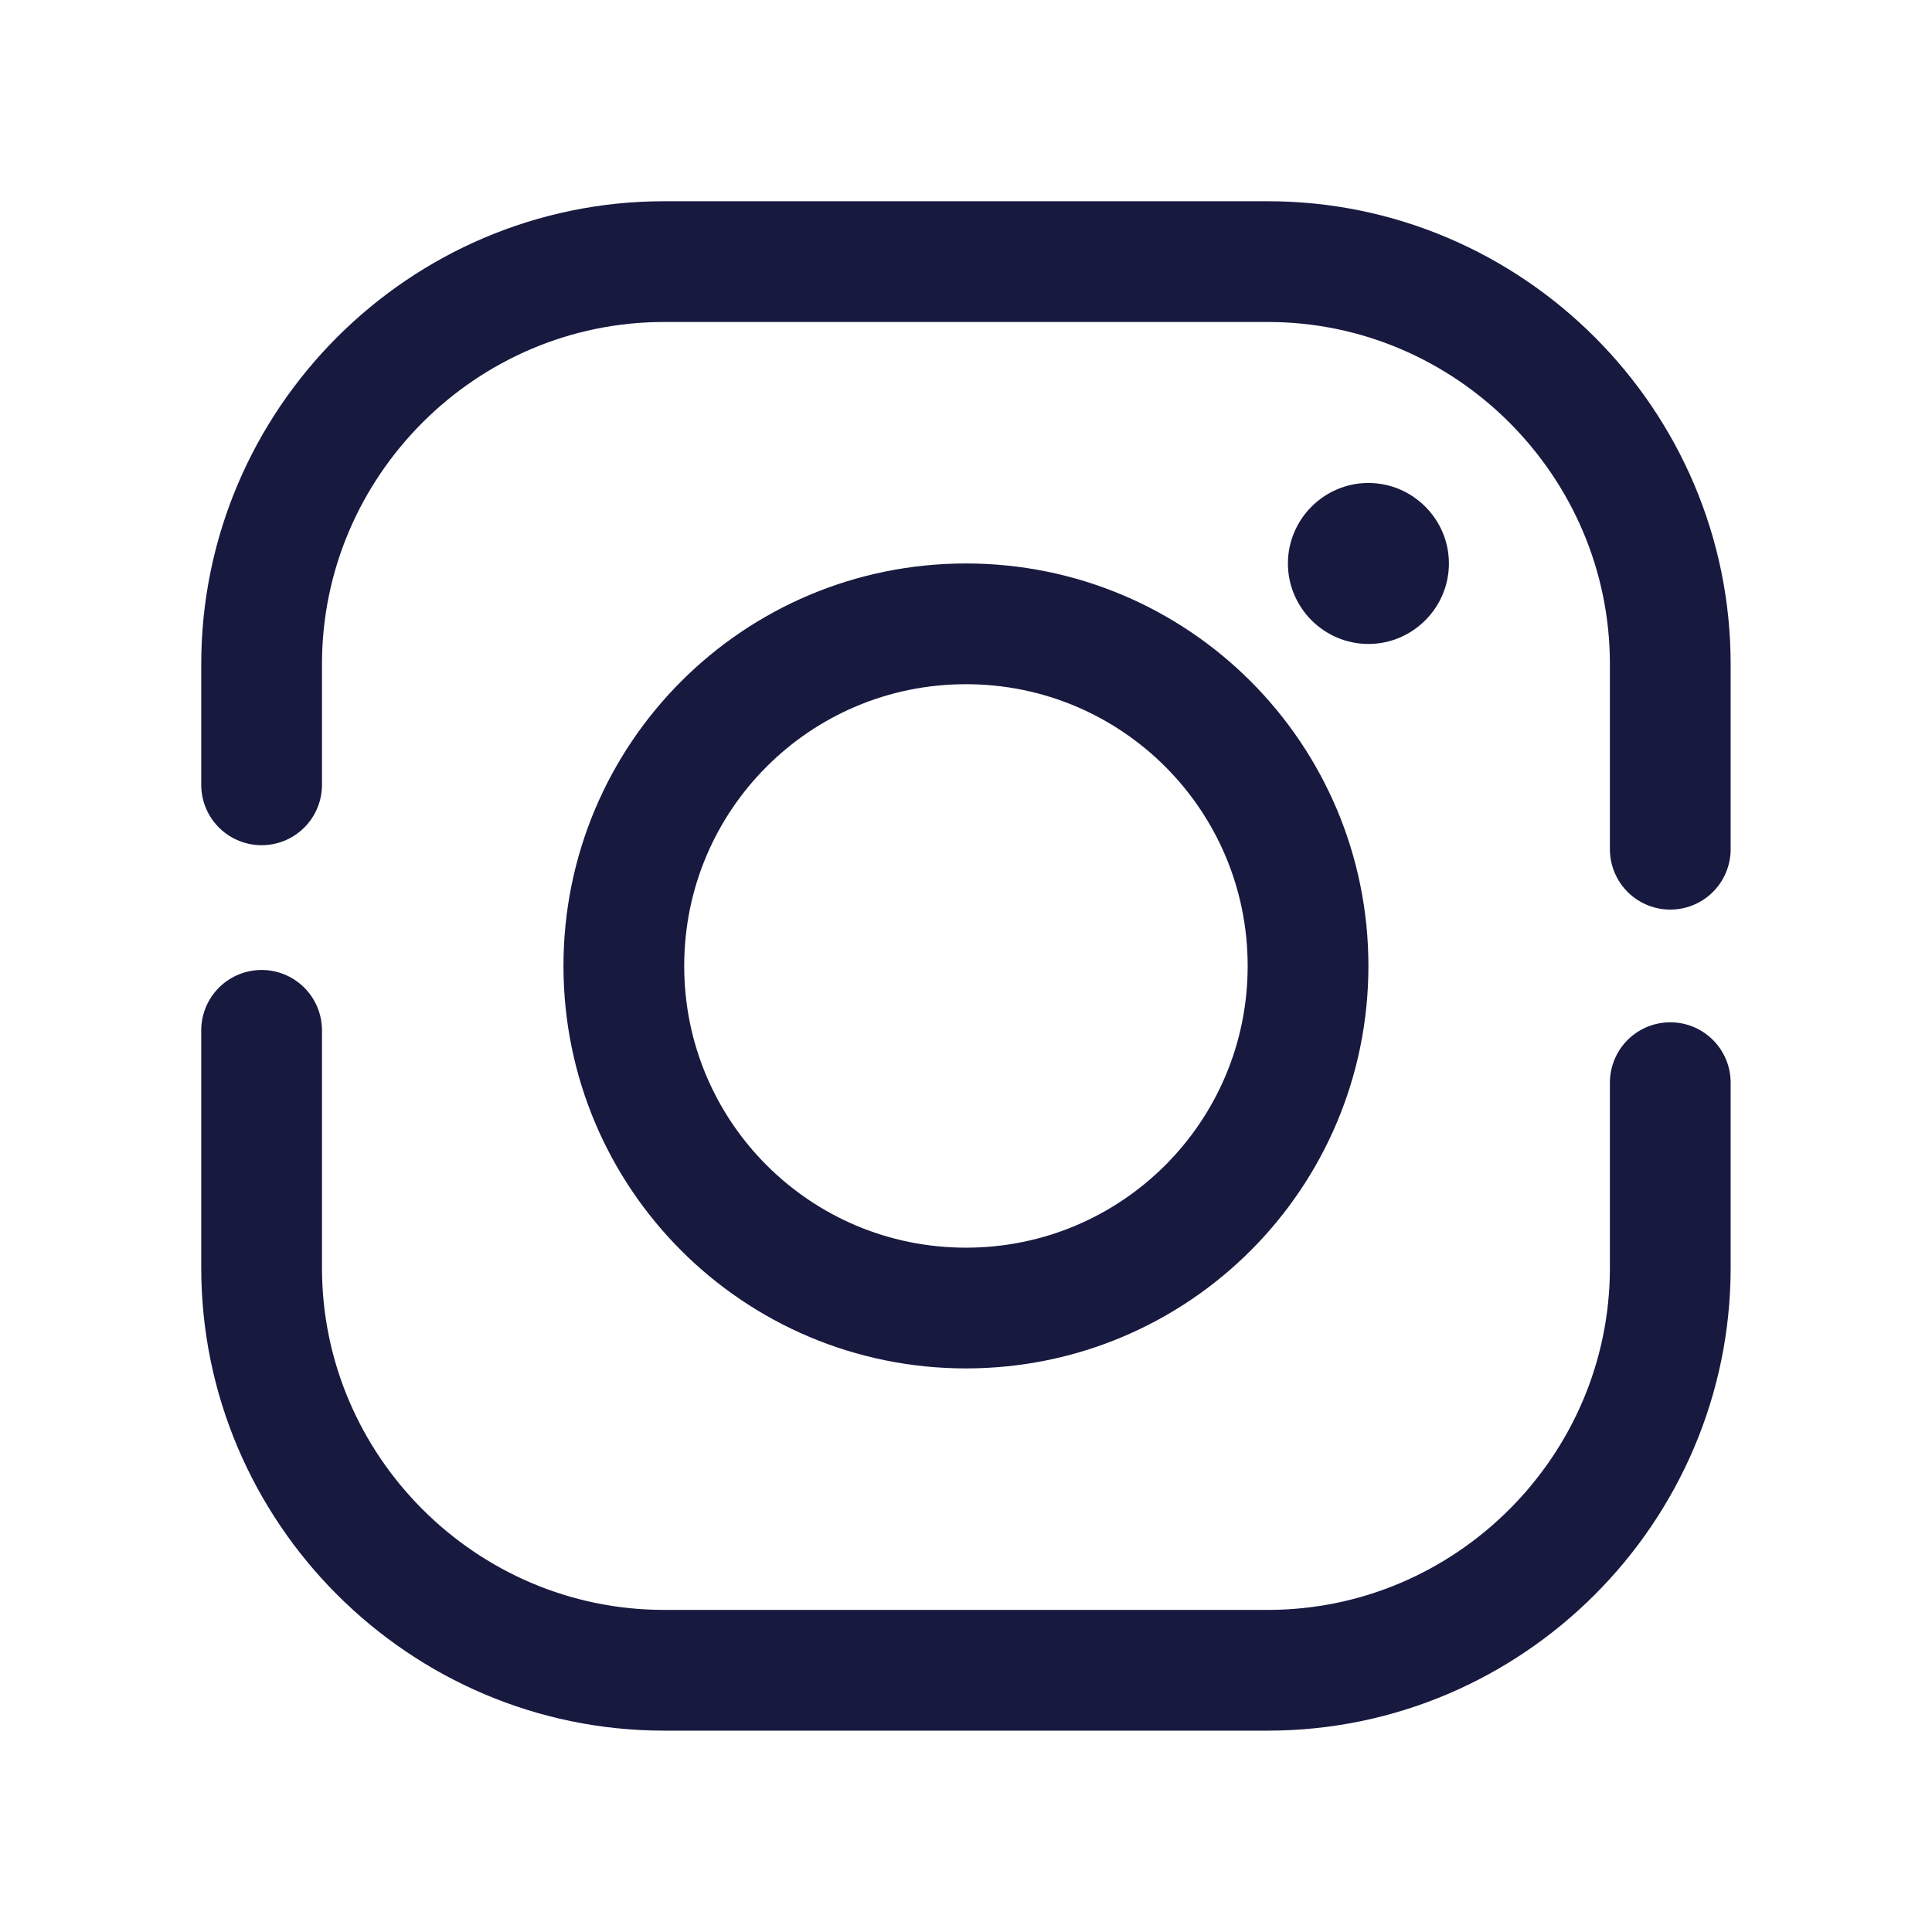
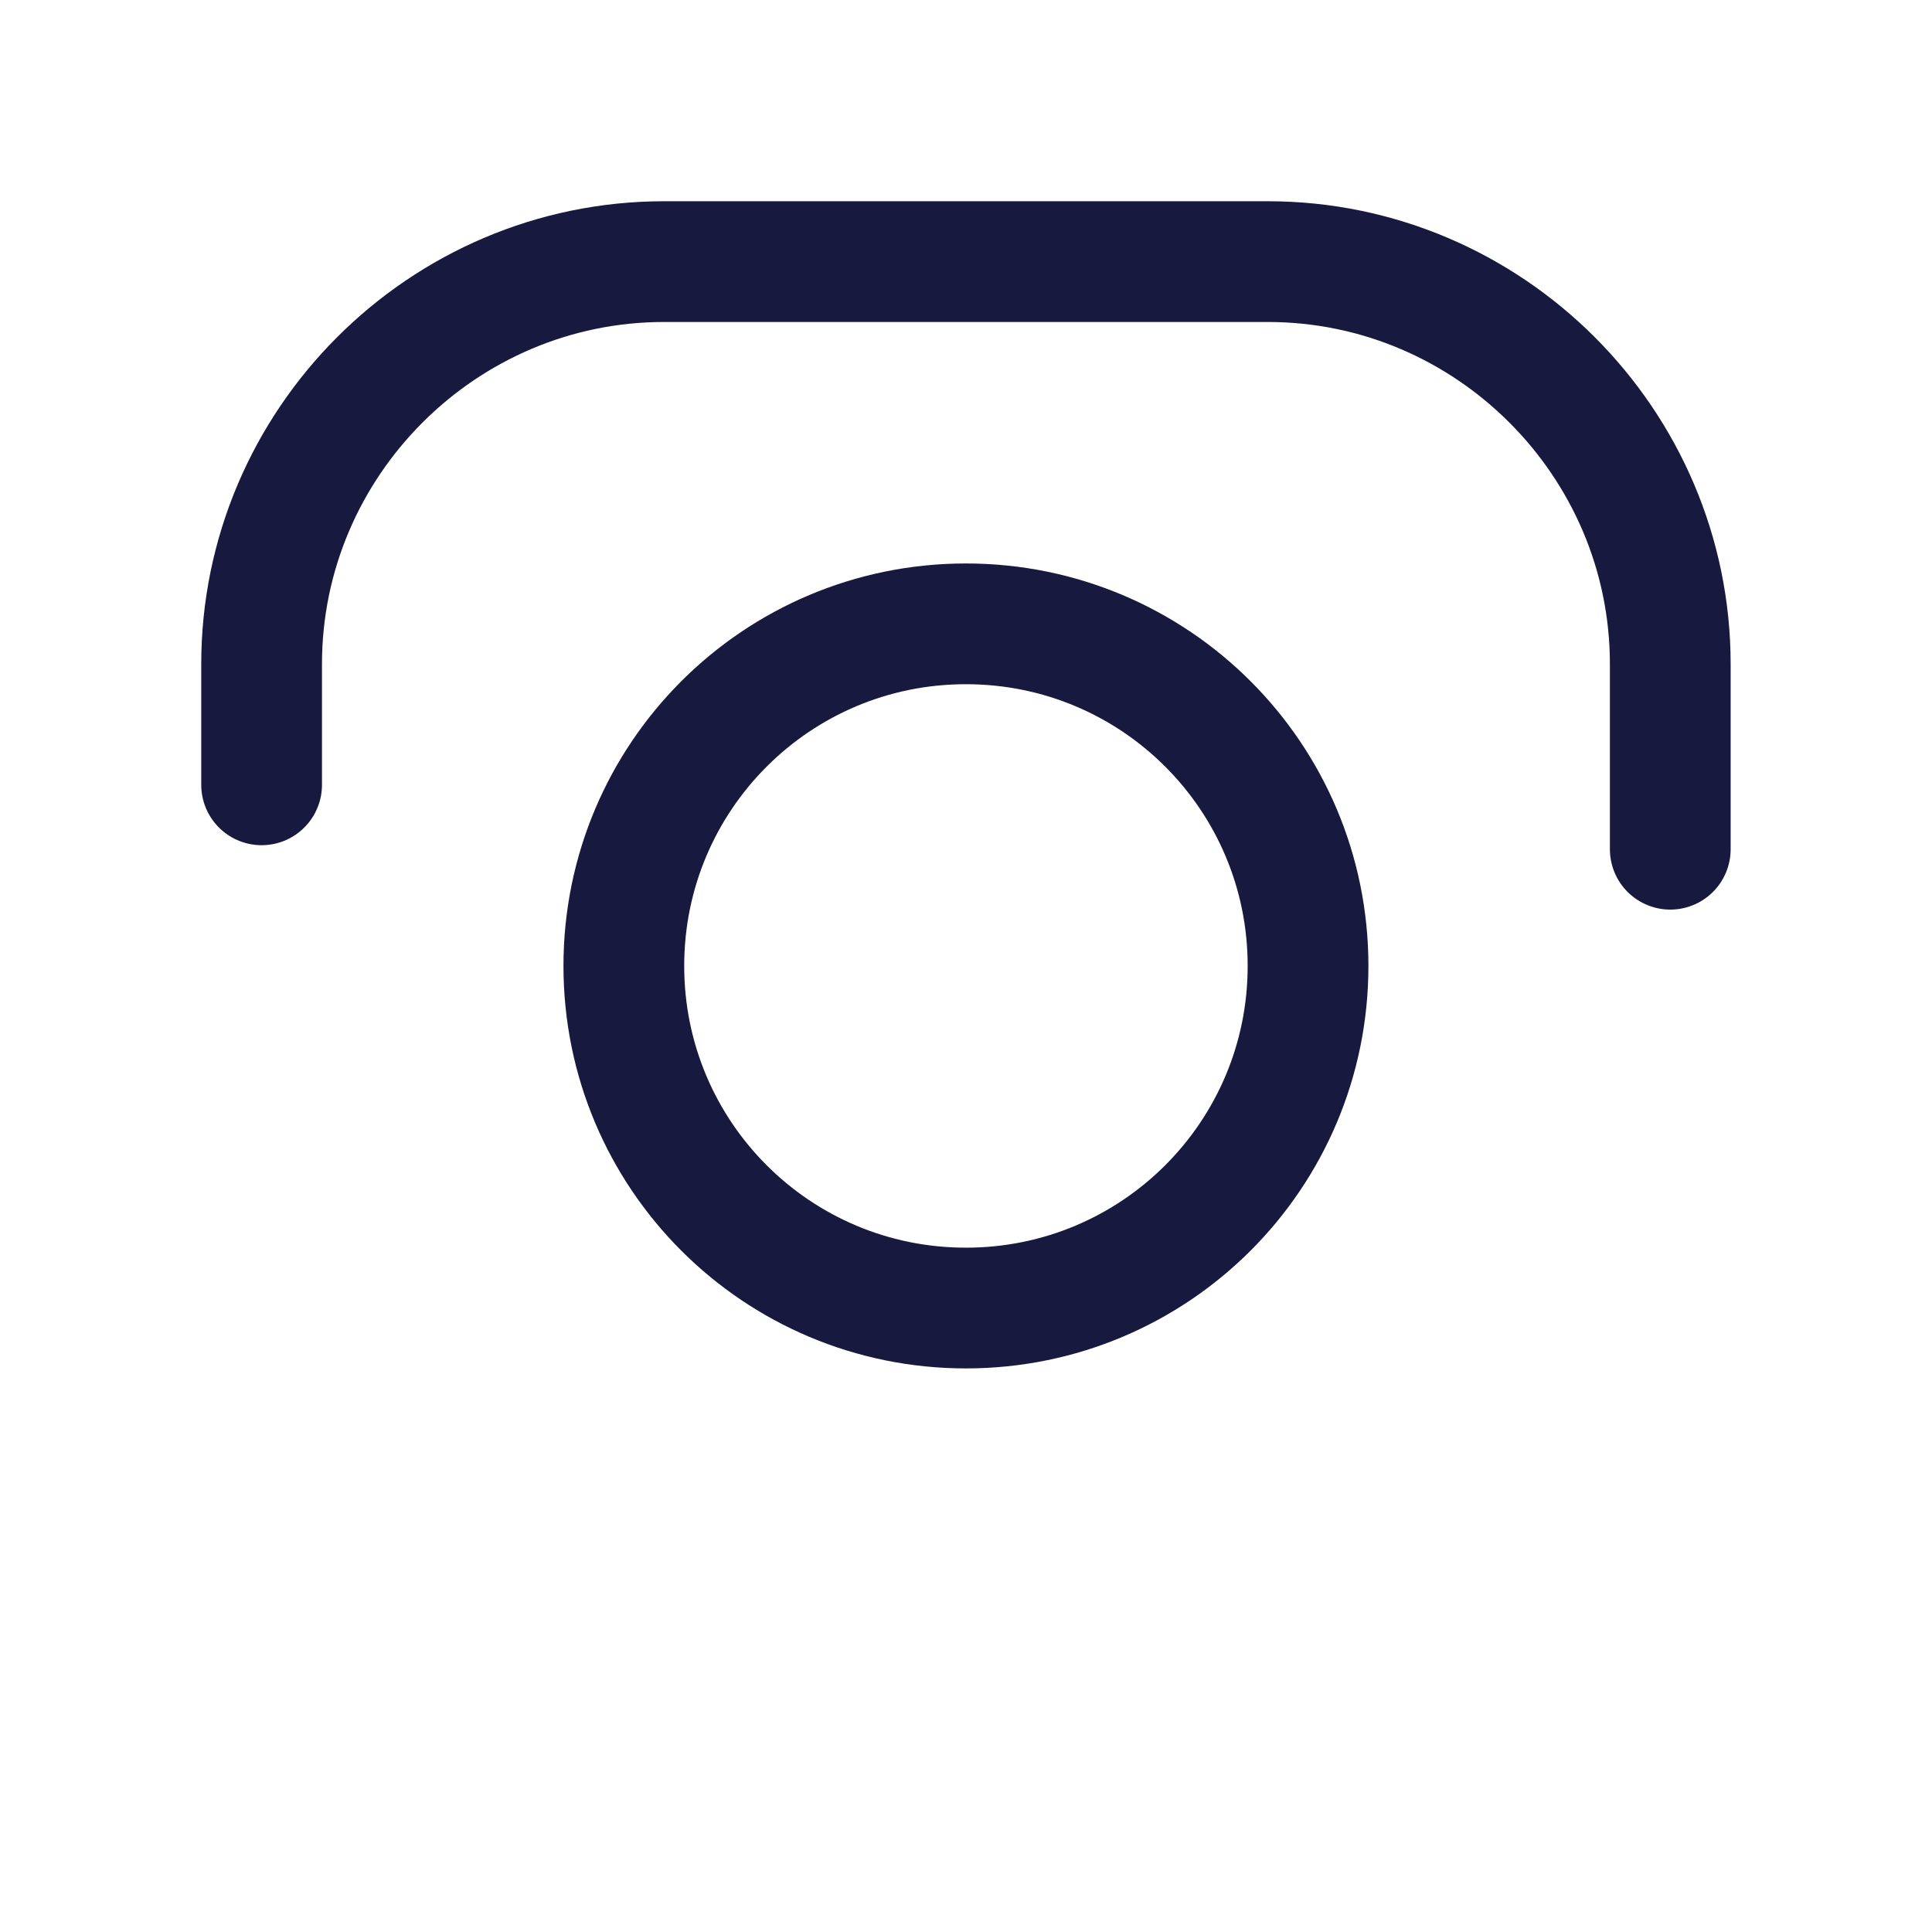
<svg xmlns="http://www.w3.org/2000/svg" viewBox="0,0,256,256" width="48px" height="48px">
  <g fill="none" fill-rule="nonzero" stroke="none" stroke-width="none" stroke-linecap="none" stroke-linejoin="none" stroke-miterlimit="10" stroke-dasharray="" stroke-dashoffset="0" font-family="none" font-weight="none" font-size="none" text-anchor="none" style="mix-blend-mode: normal">
    <g transform="scale(5.333,5.333)">
      <path d="M41.5,21.1v-4.6c0,-5.5 -4.5,-10 -10,-10h-15c-5.5,0 -10,4.5 -10,10v3" fill="none" stroke="#18193f" stroke-width="3" stroke-linecap="round" stroke-linejoin="round" />
-       <path d="M6.5,25.6v5.9c0,5.5 4.5,10 10,10h15c5.5,0 10,-4.5 10,-10v-4.6" fill="none" stroke="#18193f" stroke-width="3" stroke-linecap="round" stroke-linejoin="round" />
      <path d="M24,15.5c-4.7,0 -8.5,3.8 -8.5,8.5c0,4.7 3.8,8.5 8.5,8.5c4.7,0 8.5,-3.8 8.5,-8.5c0,-4.7 -3.8,-8.5 -8.5,-8.5z" fill="none" stroke="#18193f" stroke-width="3" stroke-linecap="butt" stroke-linejoin="miter" />
-       <path d="M34,12c-1.1,0 -2,0.9 -2,2c0,1.1 0.9,2 2,2c1.1,0 2,-0.9 2,-2c0,-1.1 -0.9,-2 -2,-2z" fill="#18193f" stroke="none" stroke-width="1" stroke-linecap="butt" stroke-linejoin="miter" />
    </g>
  </g>
</svg>